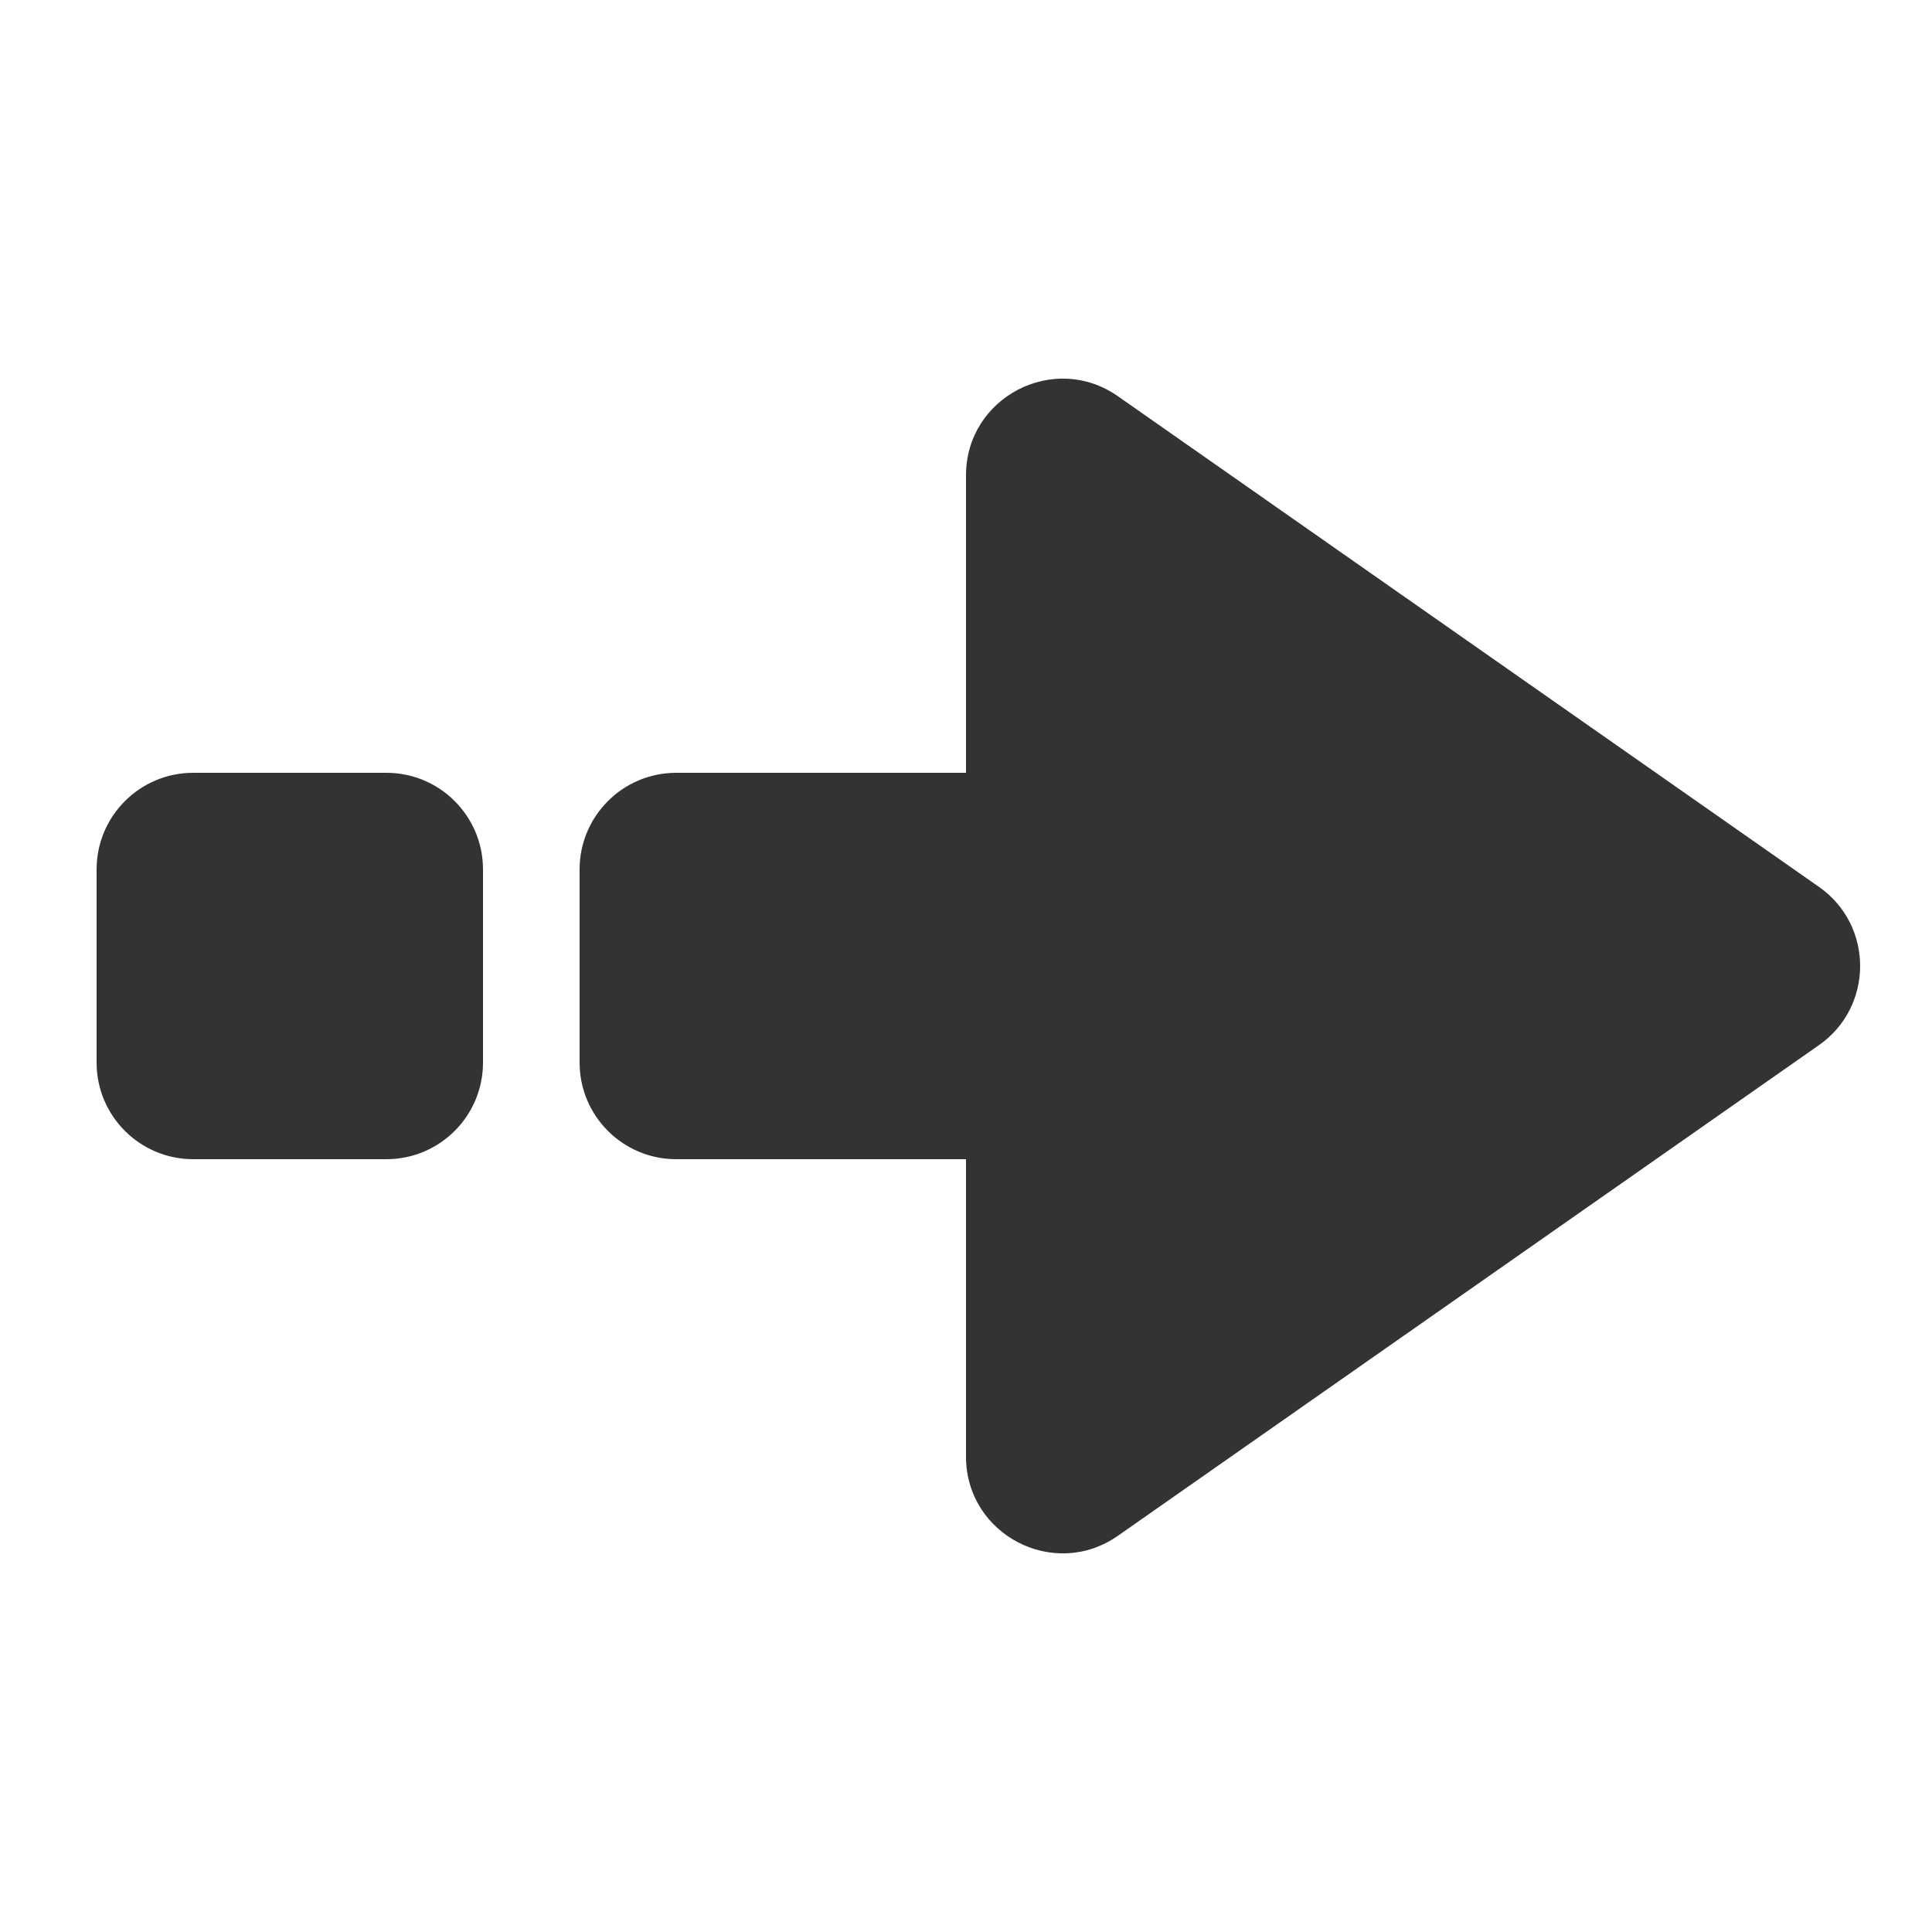
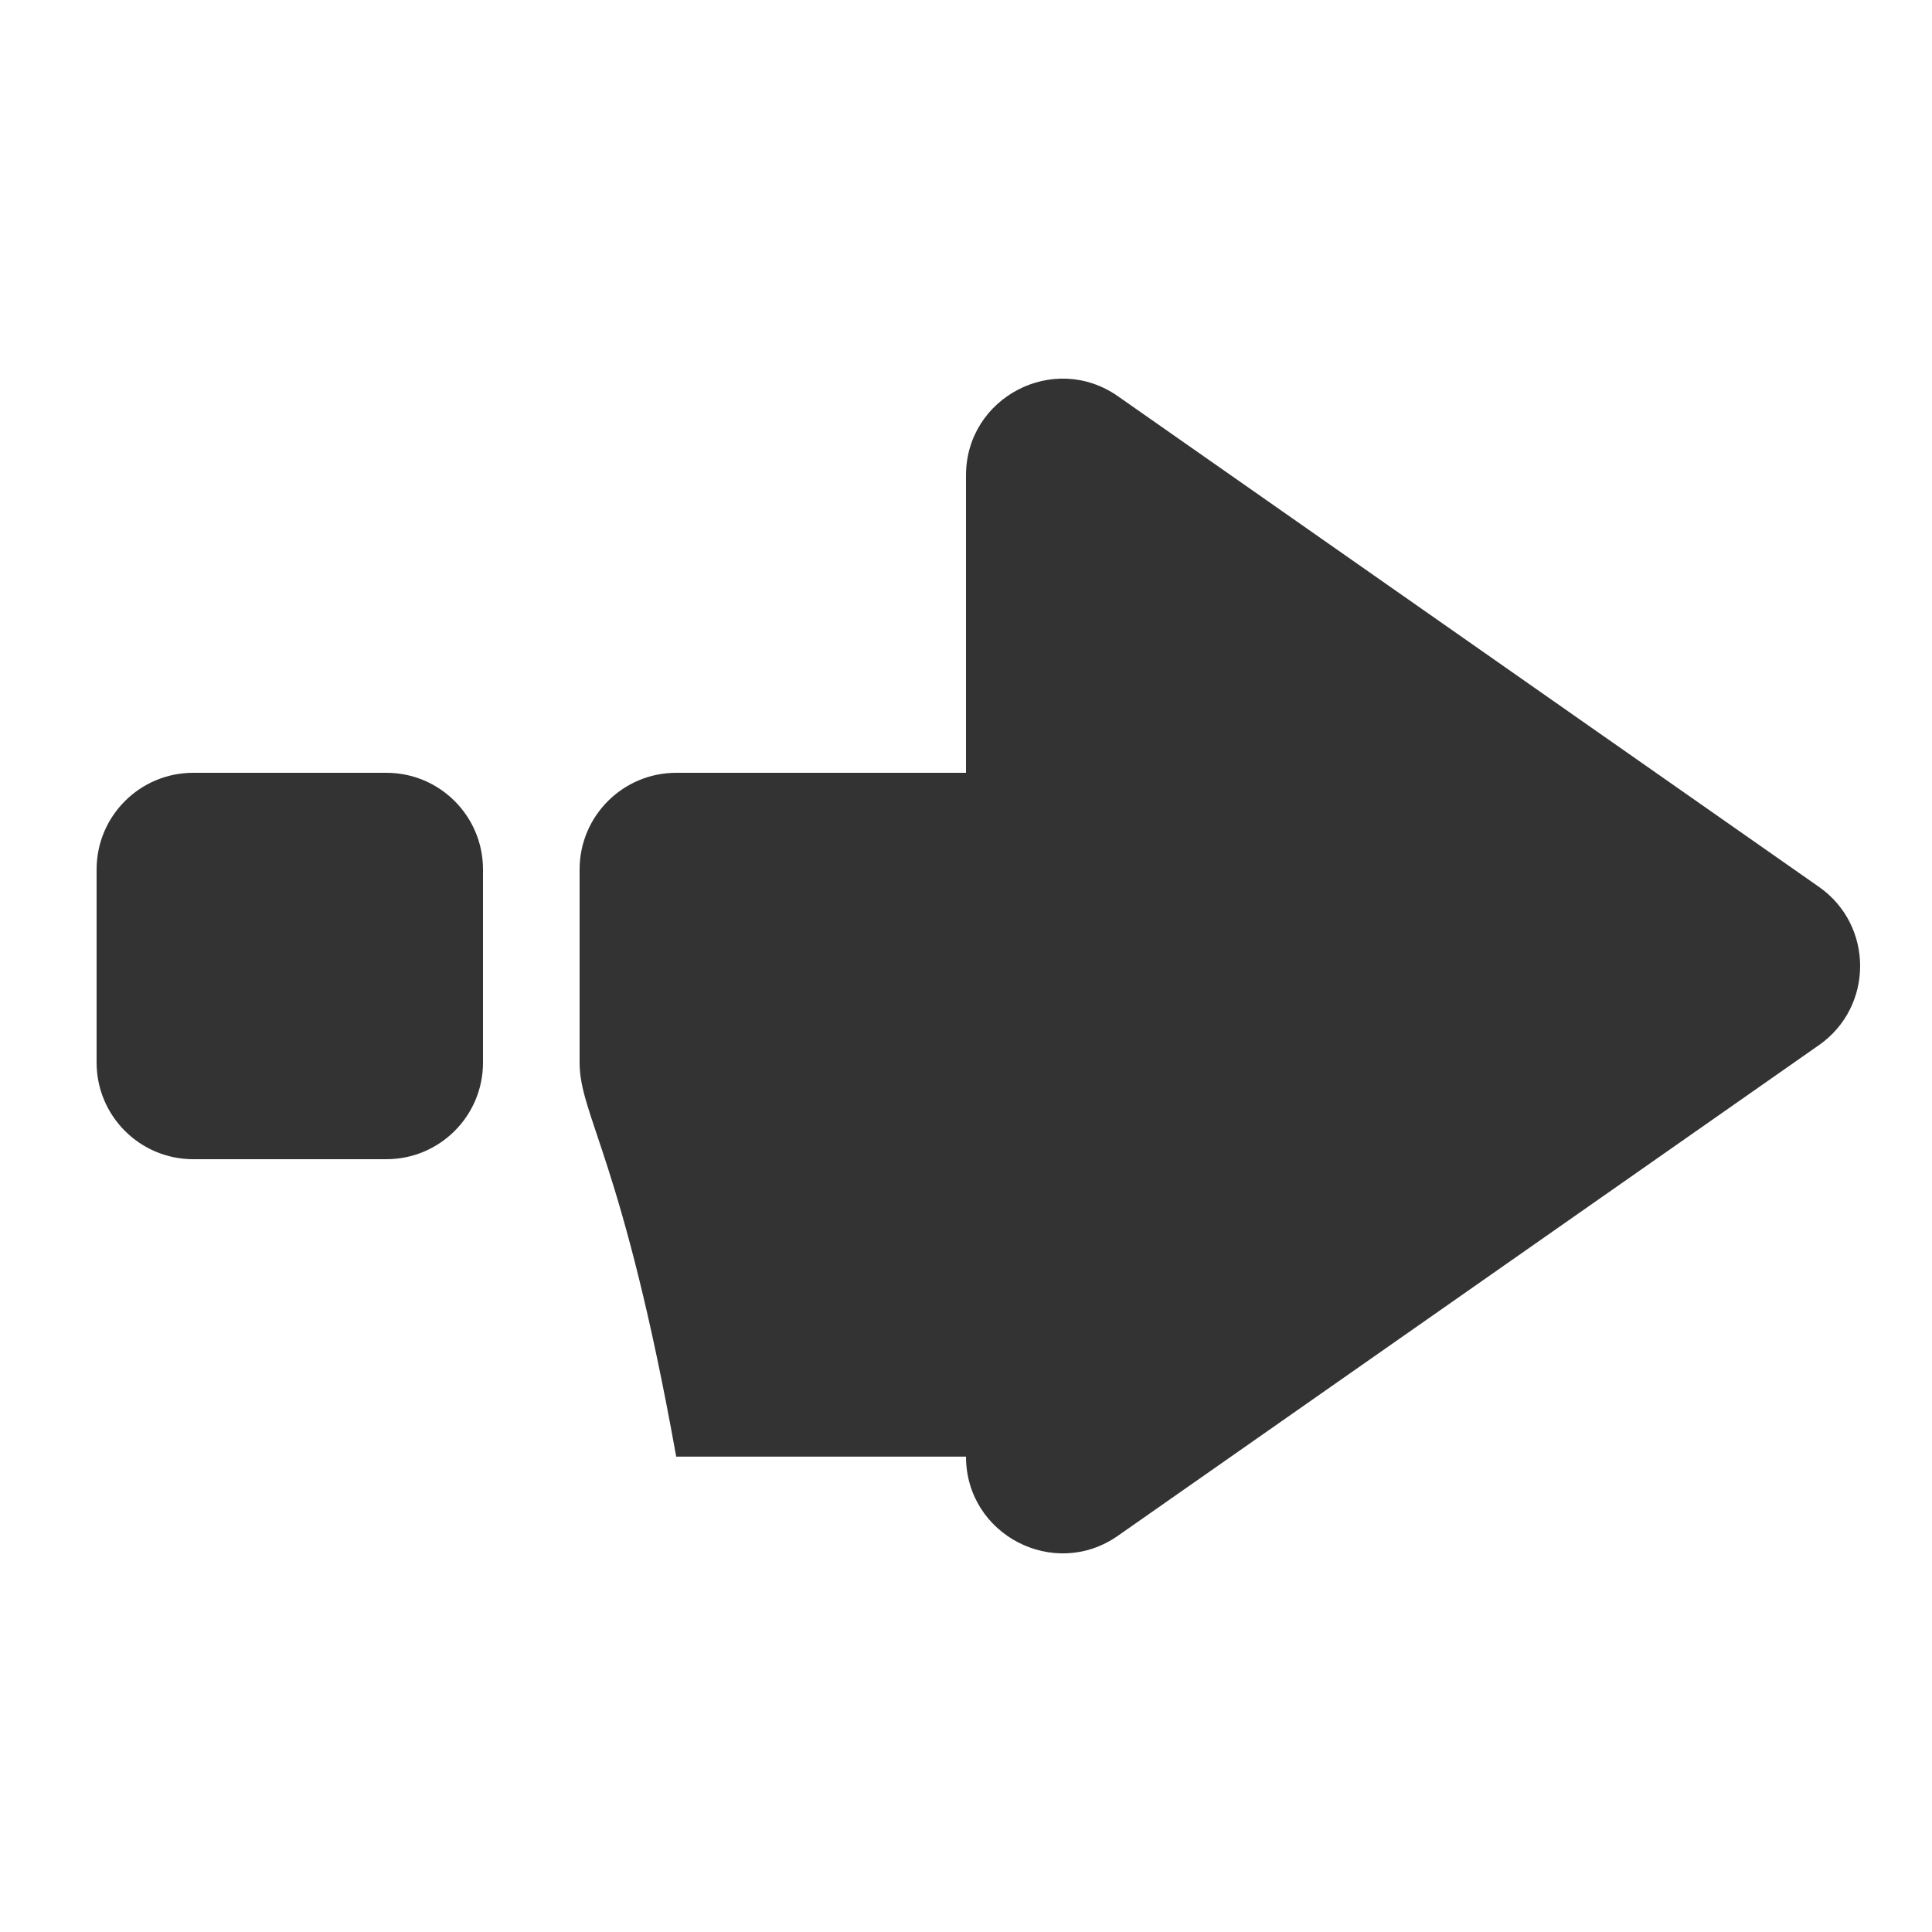
<svg xmlns="http://www.w3.org/2000/svg" width="20" height="20" viewBox="0 0 20 20" fill="none">
-   <path d="M10 4.921C10 4.112 10.911 3.638 11.573 4.102L18.83 9.181C19.398 9.579 19.398 10.421 18.83 10.819L11.573 15.898C10.911 16.362 10 15.888 10 15.079V12H7C6.448 12 6 11.552 6 11V9C6 8.448 6.448 8 7 8H10V4.921ZM4 8C4.552 8 5 8.448 5 9V11C5 11.552 4.552 12 4 12H2C1.448 12 1 11.552 1 11V9C1 8.448 1.448 8 2 8H4Z" fill="#333333" />
+   <path d="M10 4.921C10 4.112 10.911 3.638 11.573 4.102L18.83 9.181C19.398 9.579 19.398 10.421 18.83 10.819L11.573 15.898C10.911 16.362 10 15.888 10 15.079H7C6.448 12 6 11.552 6 11V9C6 8.448 6.448 8 7 8H10V4.921ZM4 8C4.552 8 5 8.448 5 9V11C5 11.552 4.552 12 4 12H2C1.448 12 1 11.552 1 11V9C1 8.448 1.448 8 2 8H4Z" fill="#333333" />
</svg>